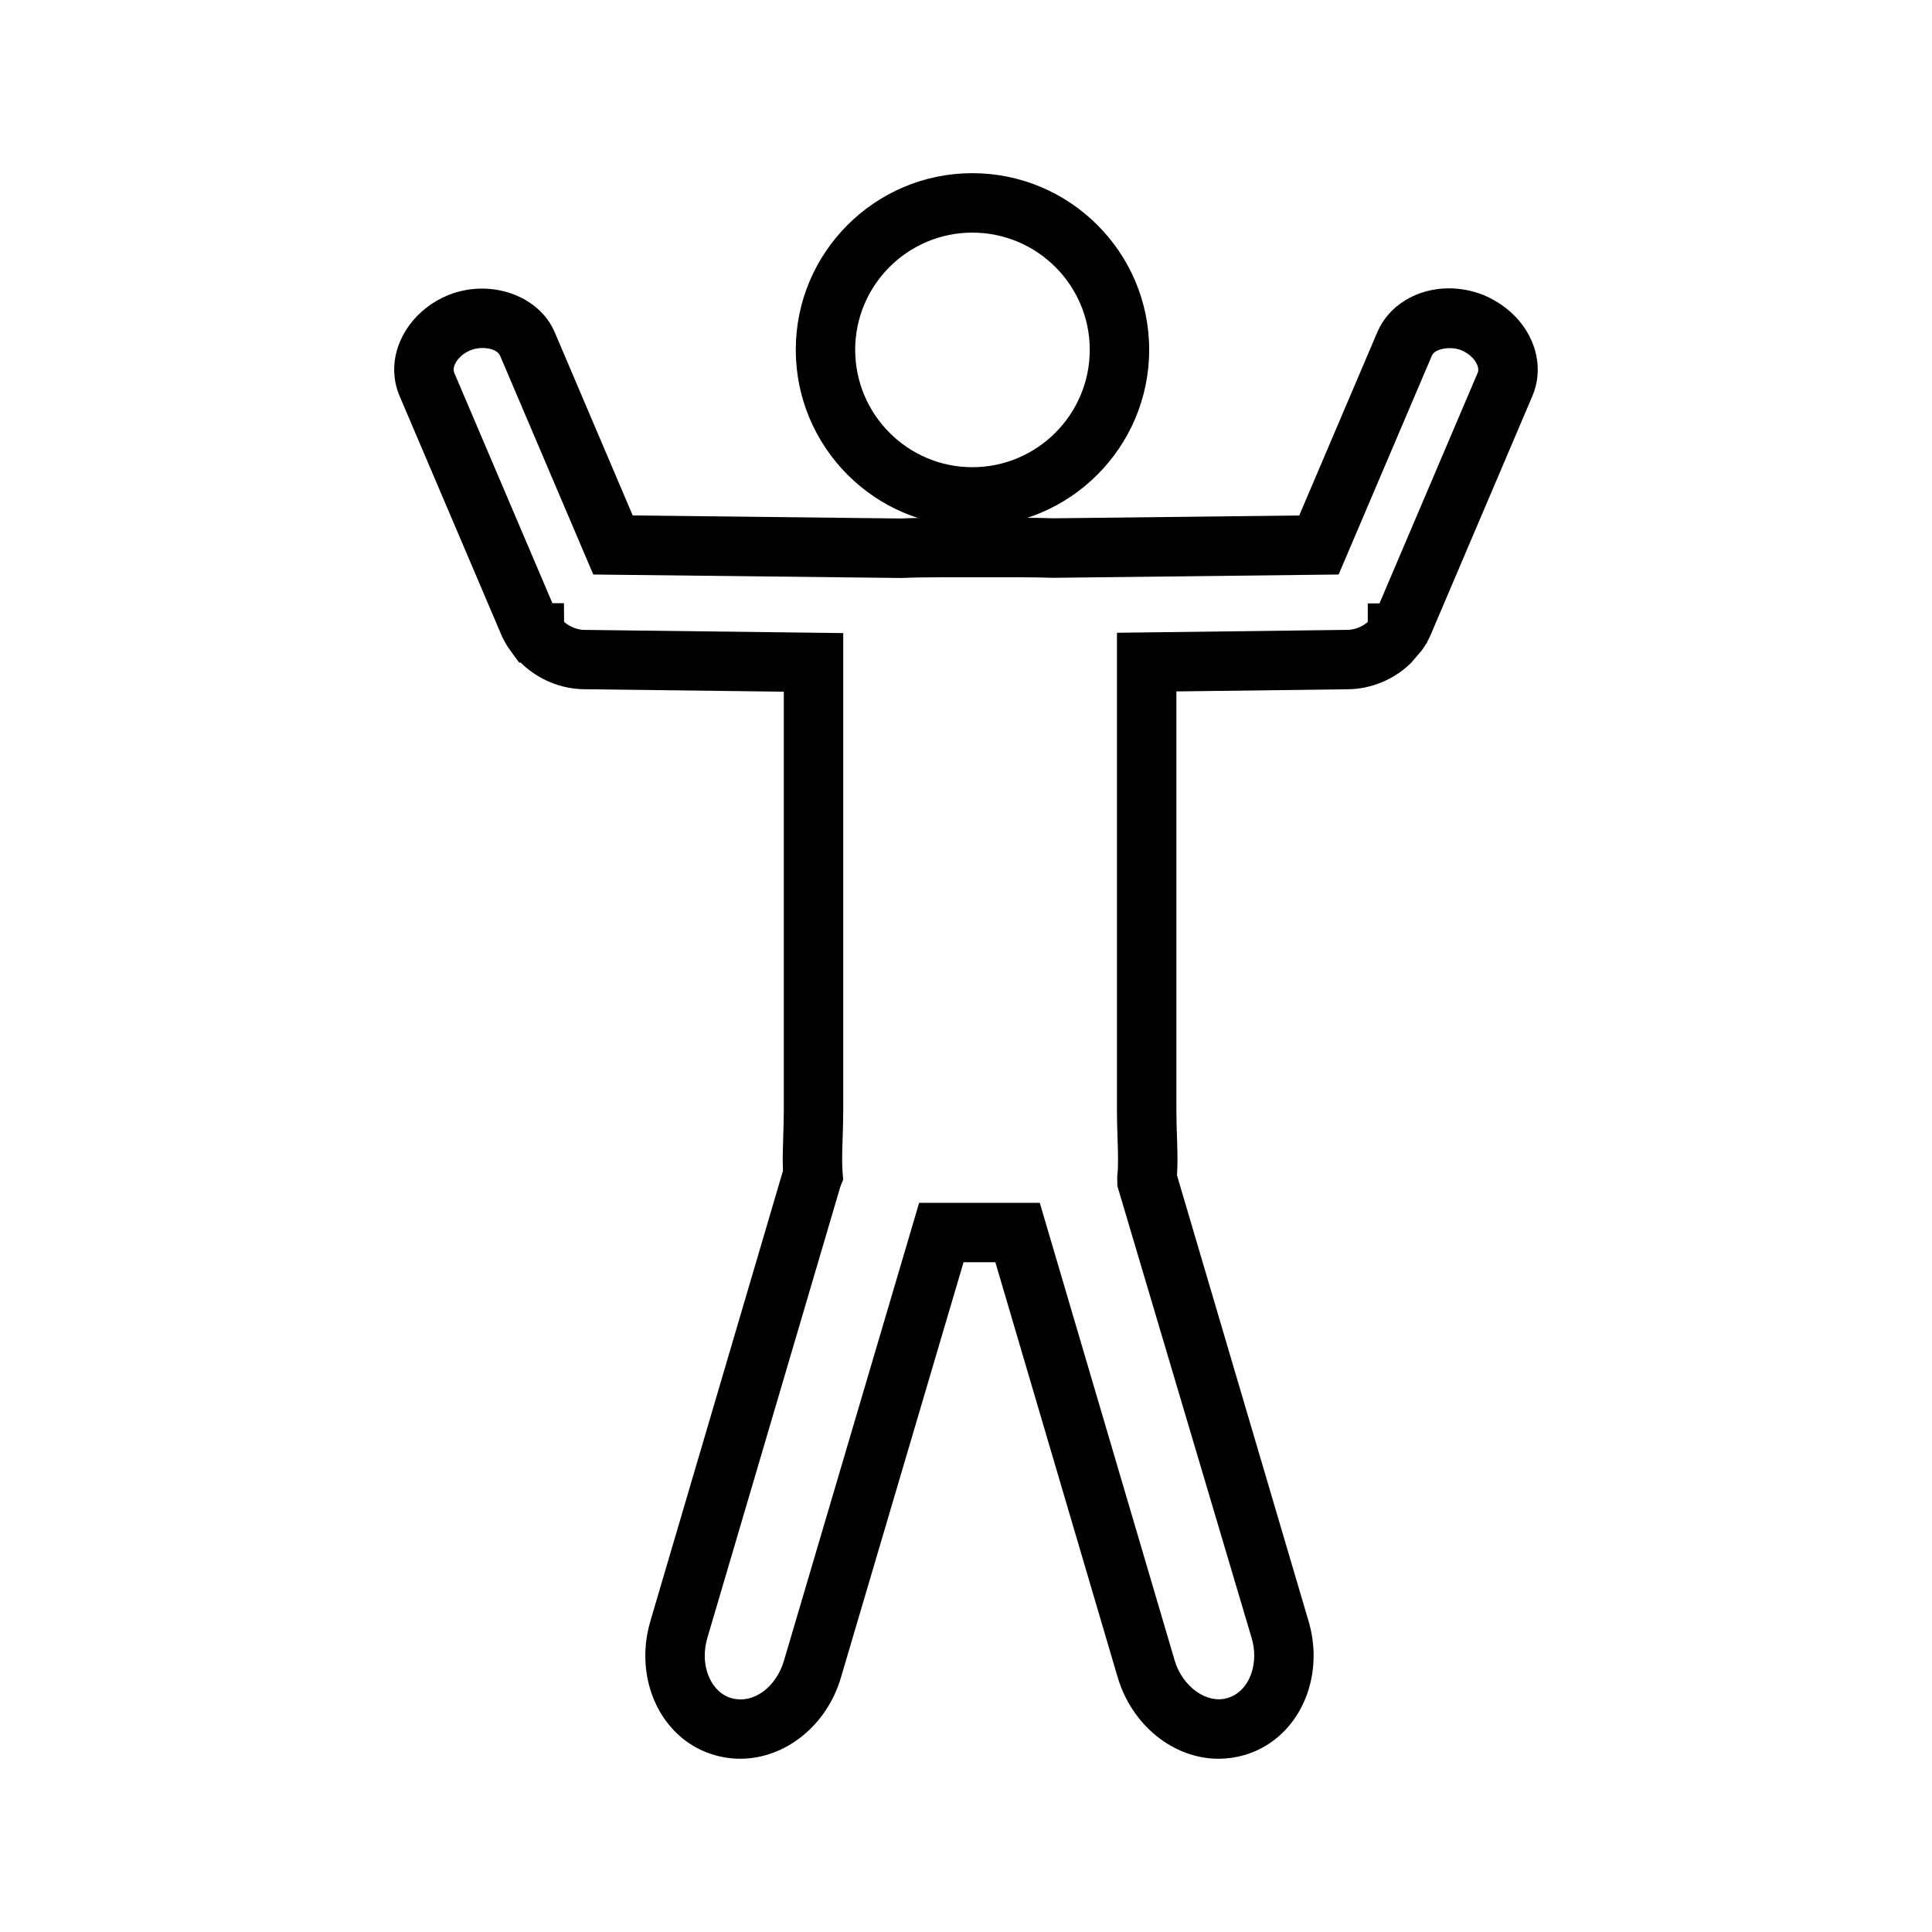
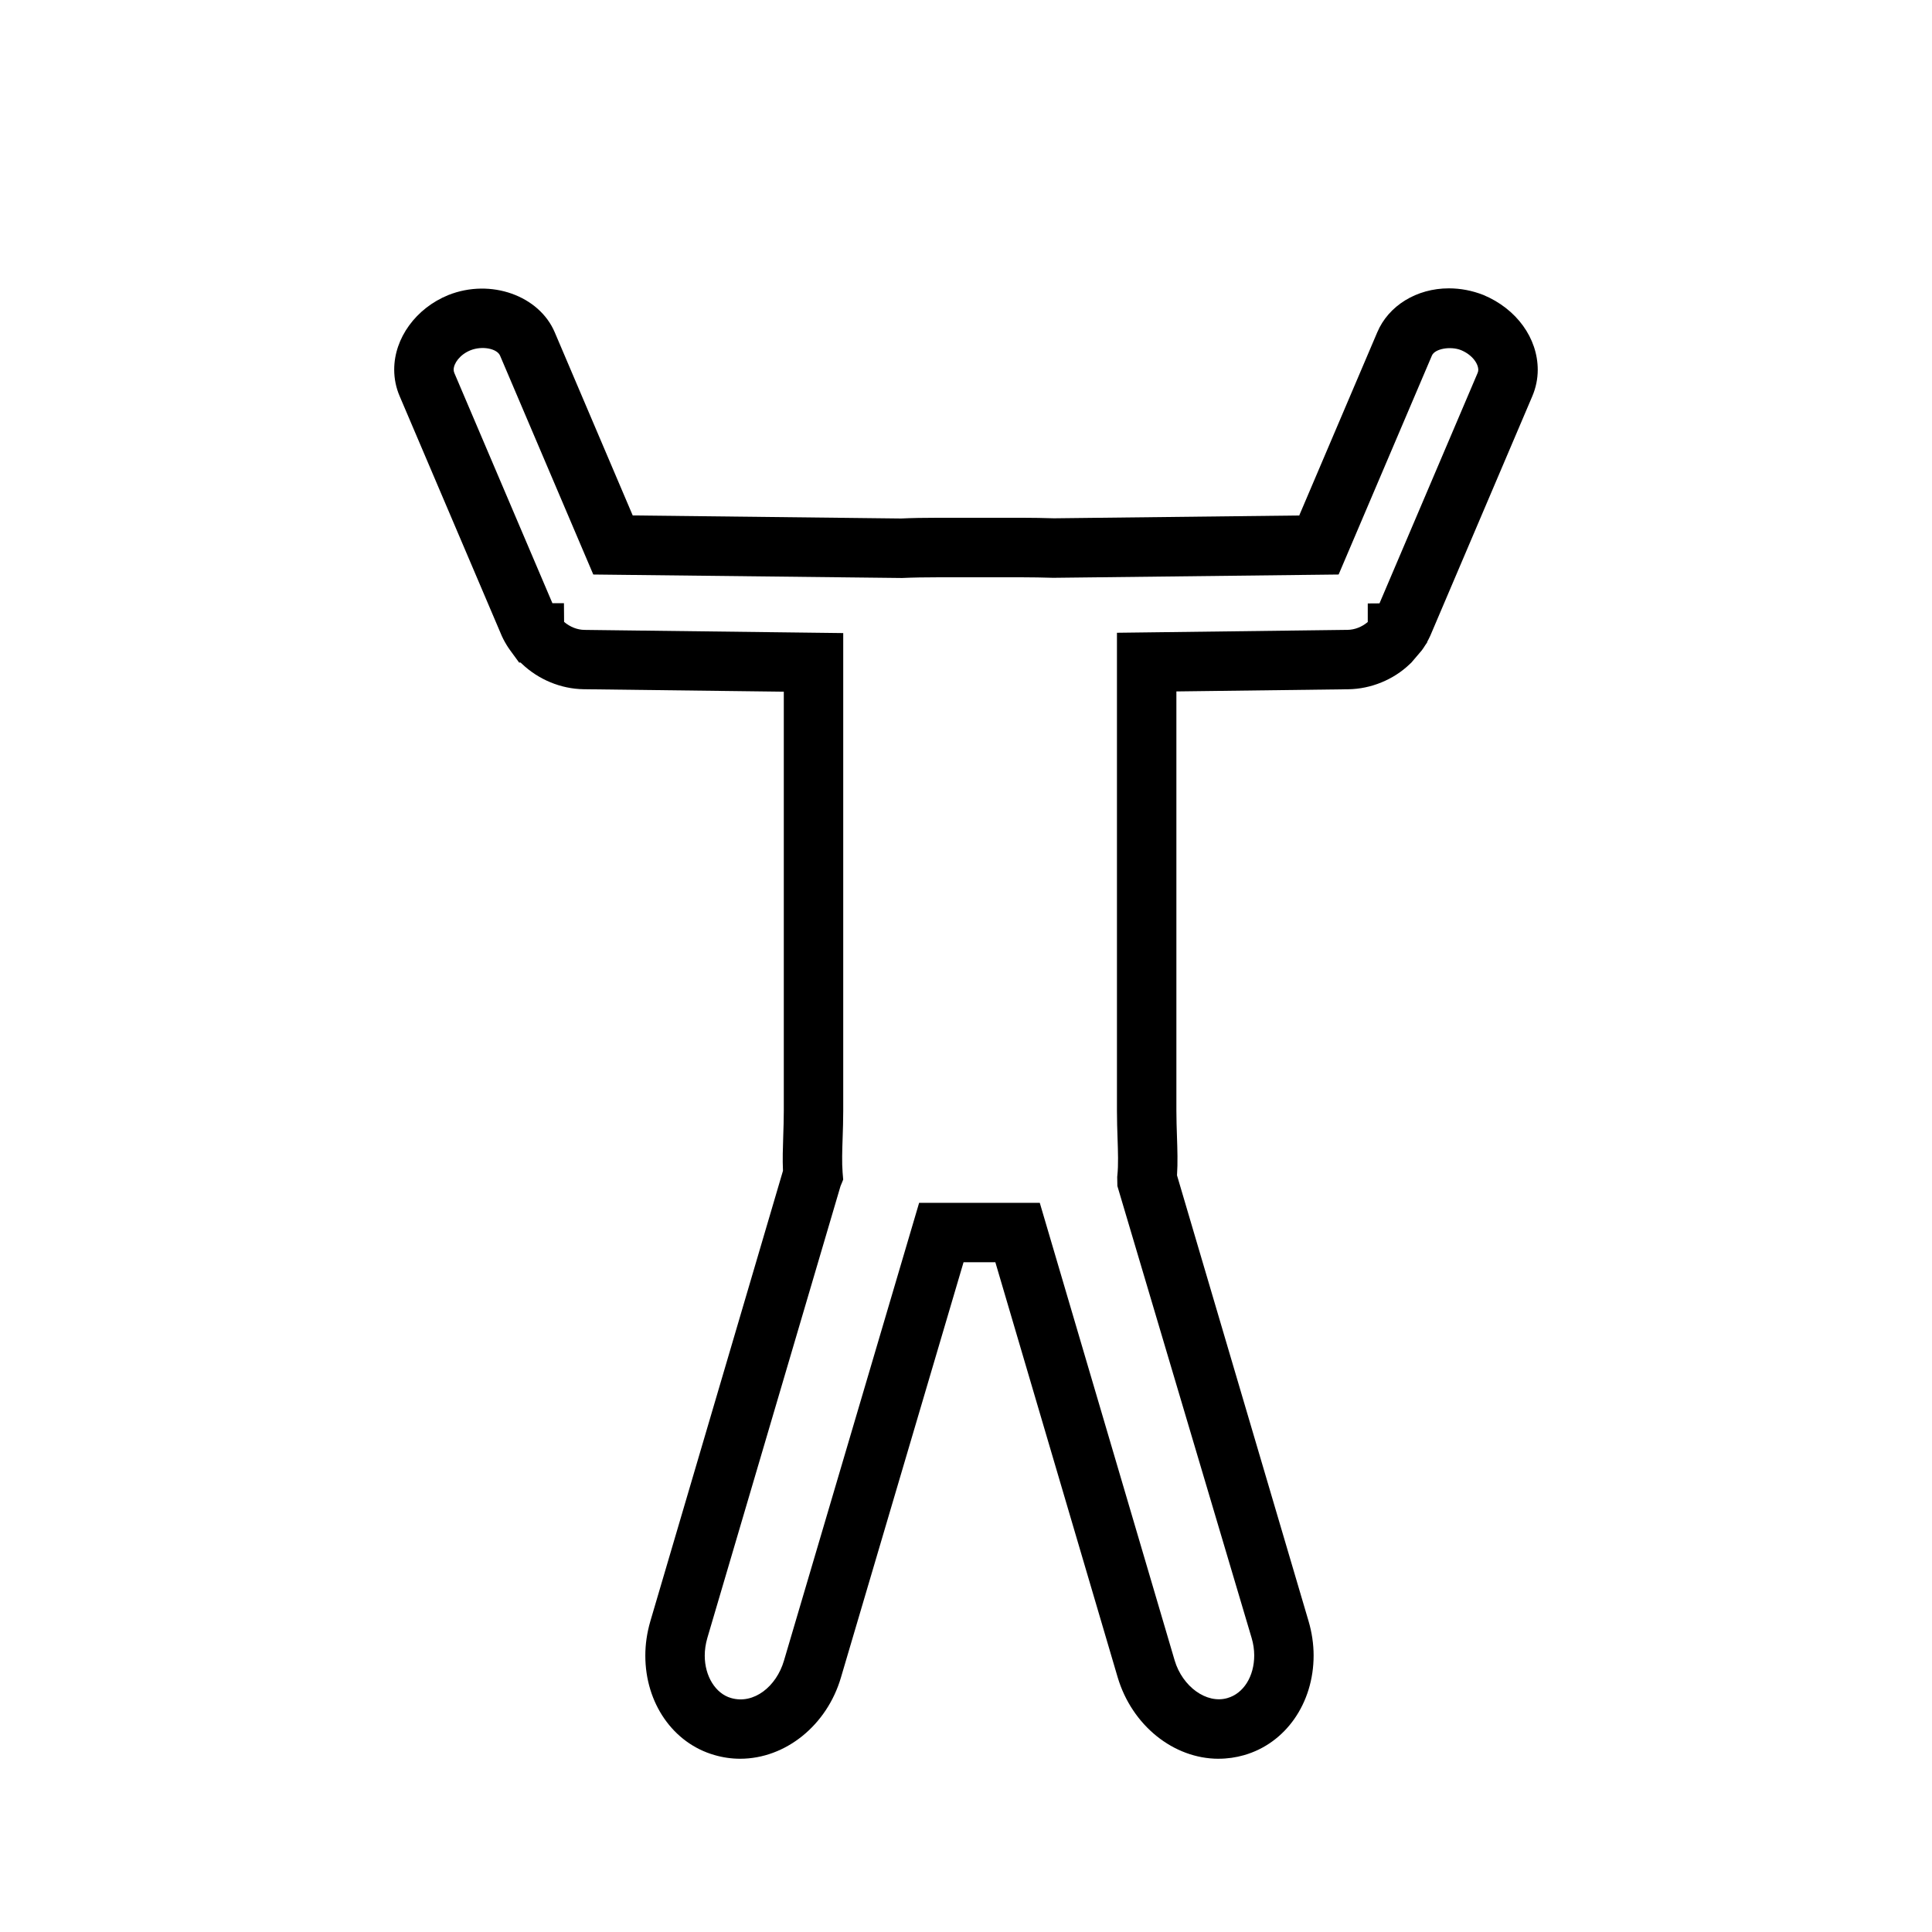
<svg xmlns="http://www.w3.org/2000/svg" fill="#000000" width="800px" height="800px" version="1.1" viewBox="144 144 512 512">
  <g>
    <path d="m466.94 610.09c-11.973 0-22.961-8.871-26.742-21.578l-32.418-110h-8.43l-32.473 109.98c-3.699 12.707-14.688 21.594-26.727 21.594-2.305 0-4.606-0.332-6.824-0.984-10.926-3.133-18.309-13.723-18.309-26.34 0-3.031 0.434-6.008 1.324-9.102l35.156-119.39c-0.141-2.977-0.031-6.055 0.07-9.273 0.07-2.125 0.148-4.336 0.148-6.613v-111.08l-53.043-0.652c-6.023-0.086-11.98-2.551-16.383-6.762-0.109-0.102-0.219-0.203-0.332-0.309h-0.387l-2.363-3.234c-0.324-0.449-0.637-0.906-0.93-1.387l-0.512-0.875c-0.277-0.496-0.527-1-0.77-1.52l-27.078-63.566c-0.961-2.234-1.449-4.613-1.449-7.055 0-8.328 5.762-16.262 14.344-19.75 11.281-4.481 24.098 0.195 28.199 9.871l20.664 48.531 71.102 0.812c2.691-0.133 6.18-0.195 10.012-0.195h21.883c3.109 0 6.016 0.062 8.645 0.141l64.992-0.746 20.68-48.547c2.984-7.062 10.438-11.645 18.965-11.645 3.117 0 6.195 0.59 9.156 1.754 8.801 3.676 14.406 11.445 14.406 19.844 0 2.371-0.496 4.785-1.449 7.008l-27 63.387c-0.277 0.598-0.551 1.156-0.844 1.684v0.133l-0.52 0.762c-0.293 0.48-0.598 0.938-0.922 1.371l-2.754 3.234c-0.156 0.156-0.324 0.309-0.488 0.457-4.242 4.062-10.211 6.527-16.207 6.613l-45.578 0.574v111.16c0 2.273 0.078 4.504 0.148 6.652 0.125 3.637 0.234 7.102 0.016 10.43l34.863 118.14c0.875 2.953 1.34 6.094 1.34 9.094 0 12.668-7.414 23.285-18.453 26.426-2.125 0.617-4.422 0.945-6.731 0.945zm-79.363-147.32h31.977l35.746 121.27c2.055 6.91 8.438 11.586 13.98 9.965 4.281-1.219 7.102-5.754 7.102-11.312 0-1.504-0.234-3.109-0.691-4.629l-35.574-119.76-0.043-2.414 0.039-0.41c0.293-2.738 0.172-6.227 0.047-9.91-0.078-2.312-0.156-4.723-0.156-7.18v-126.7l61.109-0.77c1.914-0.023 3.84-0.789 5.359-2.086v-4.914l3.109-0.023 26-61.047c0.117-0.277 0.18-0.574 0.18-0.82 0-1.66-1.574-4-4.59-5.25-2.762-1.086-6.91-0.395-7.699 1.449l-24.719 58.023-75.129 0.867h-0.754c-2.496-0.07-5.25-0.133-8.195-0.133h-21.883c-3.582 0-6.824 0.055-9.754 0.188l-81.812-0.922-24.703-58.008c-0.797-1.859-4.684-2.668-7.84-1.418-2.875 1.164-4.457 3.527-4.457 5.141 0 0.301 0.062 0.598 0.18 0.875l25.992 61.016h3.055l0.039 4.953c1.621 1.363 3.519 2.094 5.398 2.117l68.574 0.844v126.63c0 2.465-0.078 4.848-0.156 7.148-0.117 3.379-0.219 6.574-0.008 9.172l0.156 1.883-0.715 1.746-35.285 119.71c-0.465 1.613-0.691 3.164-0.691 4.707 0 5.434 2.859 10.043 6.957 11.219 6 1.762 12.027-3.008 14.043-9.918z" />
-     <path d="m401.68 283.55c-25.805 0-46.793-21.02-46.793-46.863 0-25.797 20.996-46.793 46.793-46.793 25.844 0 46.863 20.996 46.863 46.793 0 25.848-21.02 46.863-46.863 46.863zm0-77.902c-17.121 0-31.047 13.926-31.047 31.047 0 17.16 13.934 31.117 31.047 31.117 17.16 0 31.117-13.957 31.117-31.117 0-17.121-13.957-31.047-31.117-31.047z" />
  </g>
</svg>